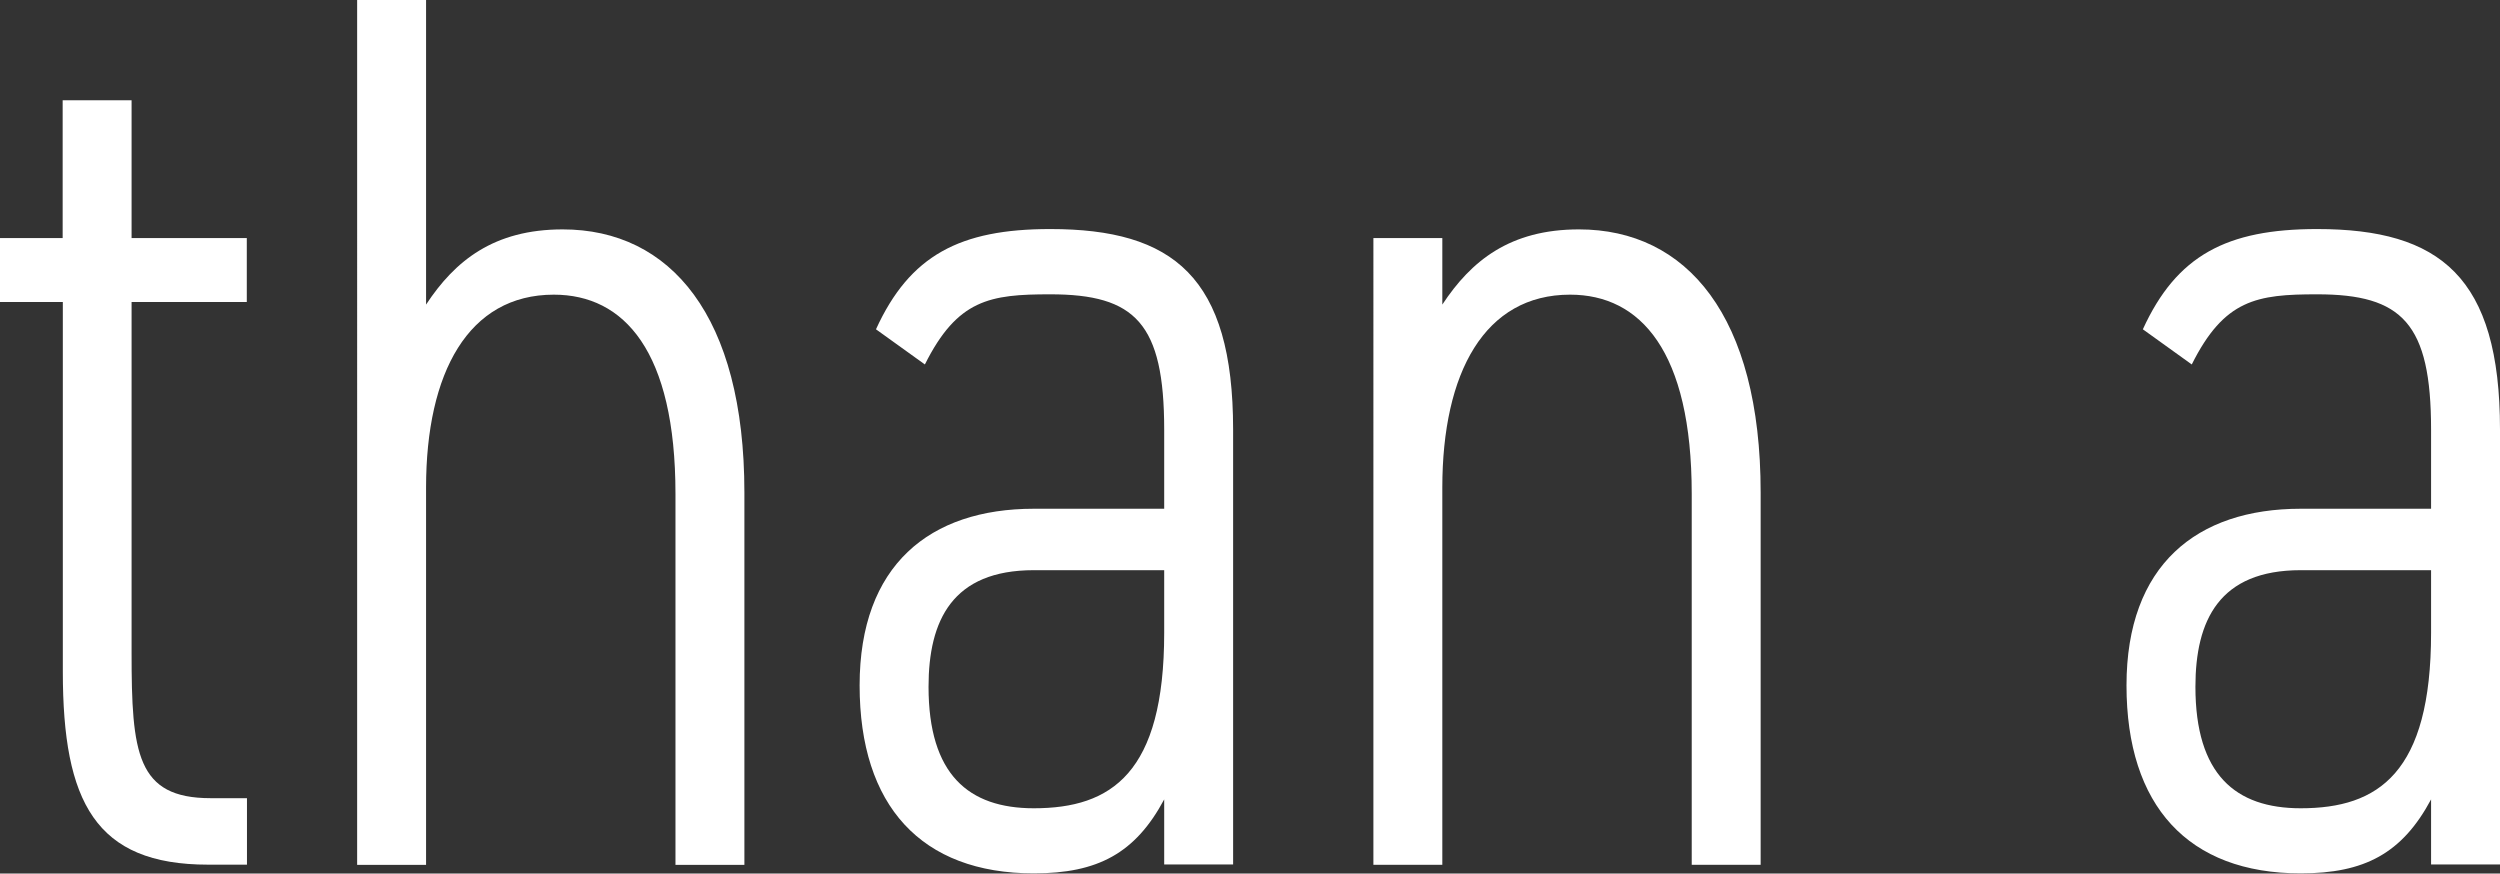
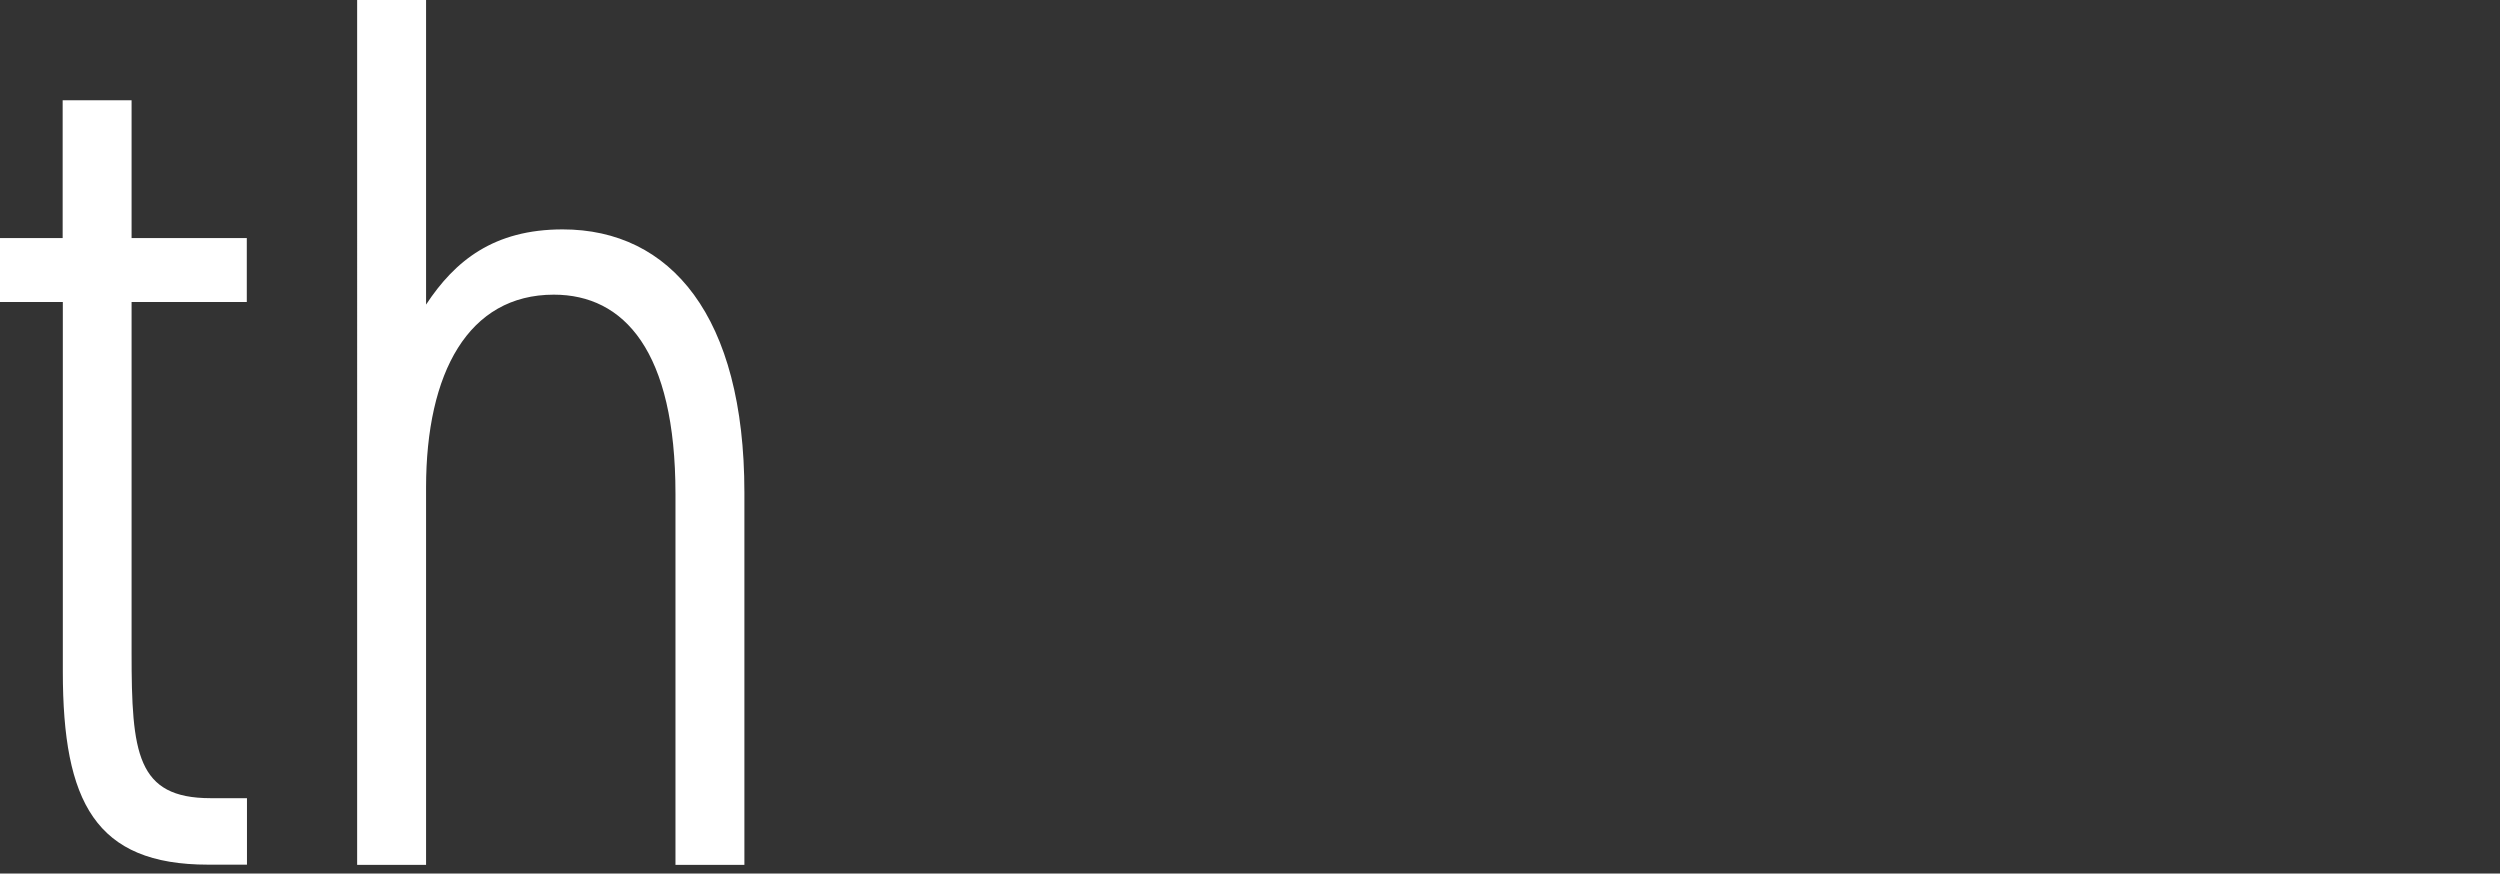
<svg xmlns="http://www.w3.org/2000/svg" id="Layer_2" data-name="Layer 2" viewBox="0 0 143.64 50.19">
  <rect x="0" y="0" width="143.64" height="50.19" fill="#333333" stroke="none" />
  <defs>
    <style>
      .cls-1 {
        fill: #fff;
      }
    </style>
  </defs>
  <g id="Layer_1-2" data-name="Layer 1">
    <g>
      <path class="cls-1" d="M0,13.68h3.6v-7.92h3.96v7.92h6.62v3.67h-6.62v20.16c0,5.76.29,8.35,4.54,8.35h2.09v3.82h-2.23c-6.48,0-8.35-3.6-8.35-11.09v-21.24H0v-3.67Z" />
      <path class="cls-1" d="M20.52,0h3.96v17.5c1.66-2.52,3.89-4.32,7.85-4.32,6.19,0,10.44,4.97,10.44,15.12v21.39h-3.96v-21.31c0-8.21-2.95-11.45-6.99-11.45-4.9,0-7.34,4.46-7.34,11.09v21.67h-3.96V0Z" />
-       <path class="cls-1" d="M59.4,29.23h7.49v-4.54c0-6.12-1.66-7.78-6.55-7.78-3.46,0-5.33.29-7.2,4.03l-2.81-2.02c1.94-4.25,4.82-5.76,10.01-5.76,7.06,0,10.51,2.74,10.51,11.52v24.99h-3.96v-3.74c-1.66,3.1-3.82,4.25-7.49,4.25-6.48,0-10.01-3.89-10.01-10.8s4.03-10.15,10.01-10.15ZM66.89,32.76h-7.49c-4.68,0-6.05,2.88-6.05,6.7,0,5.04,2.3,6.98,6.05,6.98,4.46,0,7.49-2.02,7.49-10.08v-3.6Z" />
-       <path class="cls-1" d="M78.91,13.68h3.96v3.82c1.66-2.52,3.89-4.32,7.85-4.32,6.19,0,10.44,4.97,10.44,15.12v21.39h-3.96v-21.31c0-8.21-2.95-11.45-6.99-11.45-4.9,0-7.34,4.46-7.34,11.09v21.67h-3.96V13.68Z" />
-       <path class="cls-1" d="M132.19,29.23h7.49v-4.54c0-6.12-1.66-7.78-6.55-7.78-3.46,0-5.33.29-7.2,4.03l-2.81-2.02c1.94-4.25,4.82-5.76,10.01-5.76,7.06,0,10.51,2.74,10.51,11.52v24.99h-3.96v-3.74c-1.66,3.1-3.82,4.25-7.49,4.25-6.48,0-10.01-3.89-10.01-10.8s4.03-10.15,10.01-10.15ZM139.68,32.76h-7.49c-4.68,0-6.05,2.88-6.05,6.7,0,5.04,2.3,6.98,6.05,6.98,4.46,0,7.49-2.02,7.49-10.08v-3.6Z" />
    </g>
  </g>
</svg>